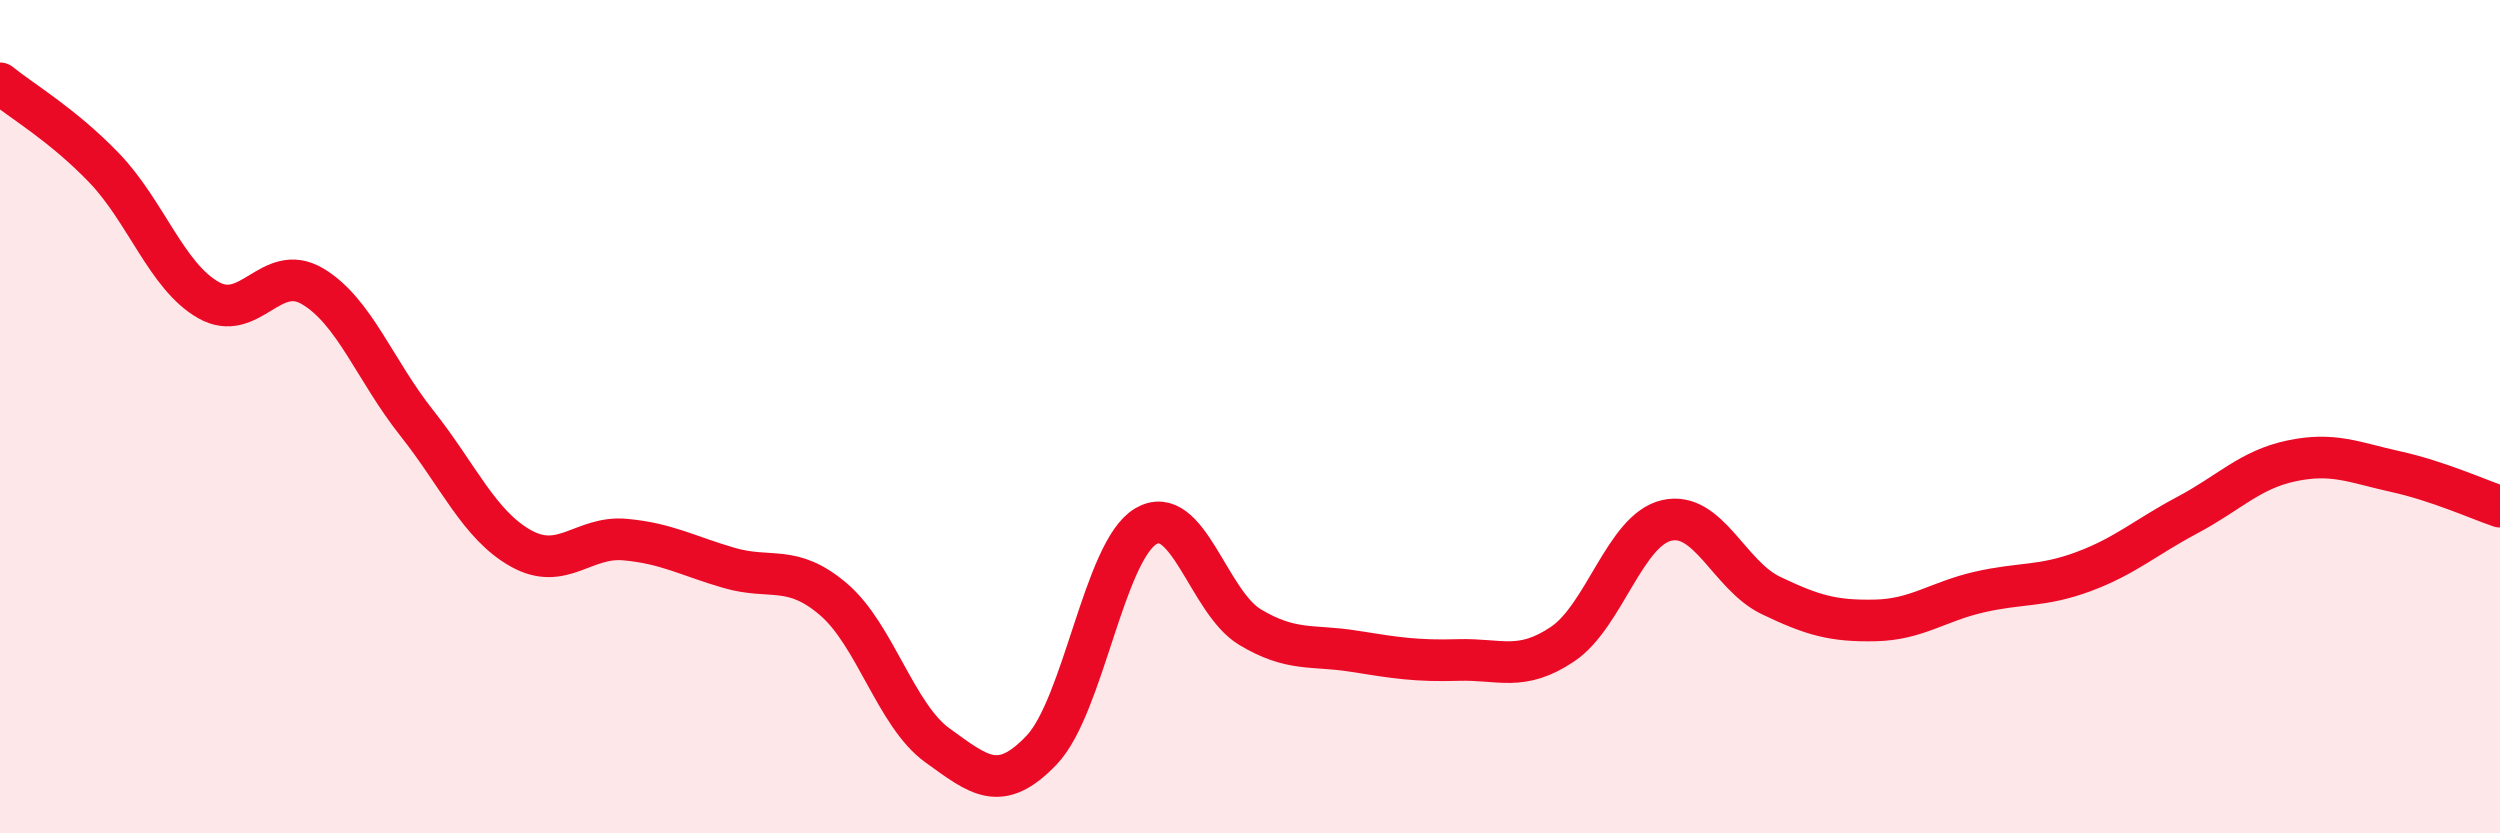
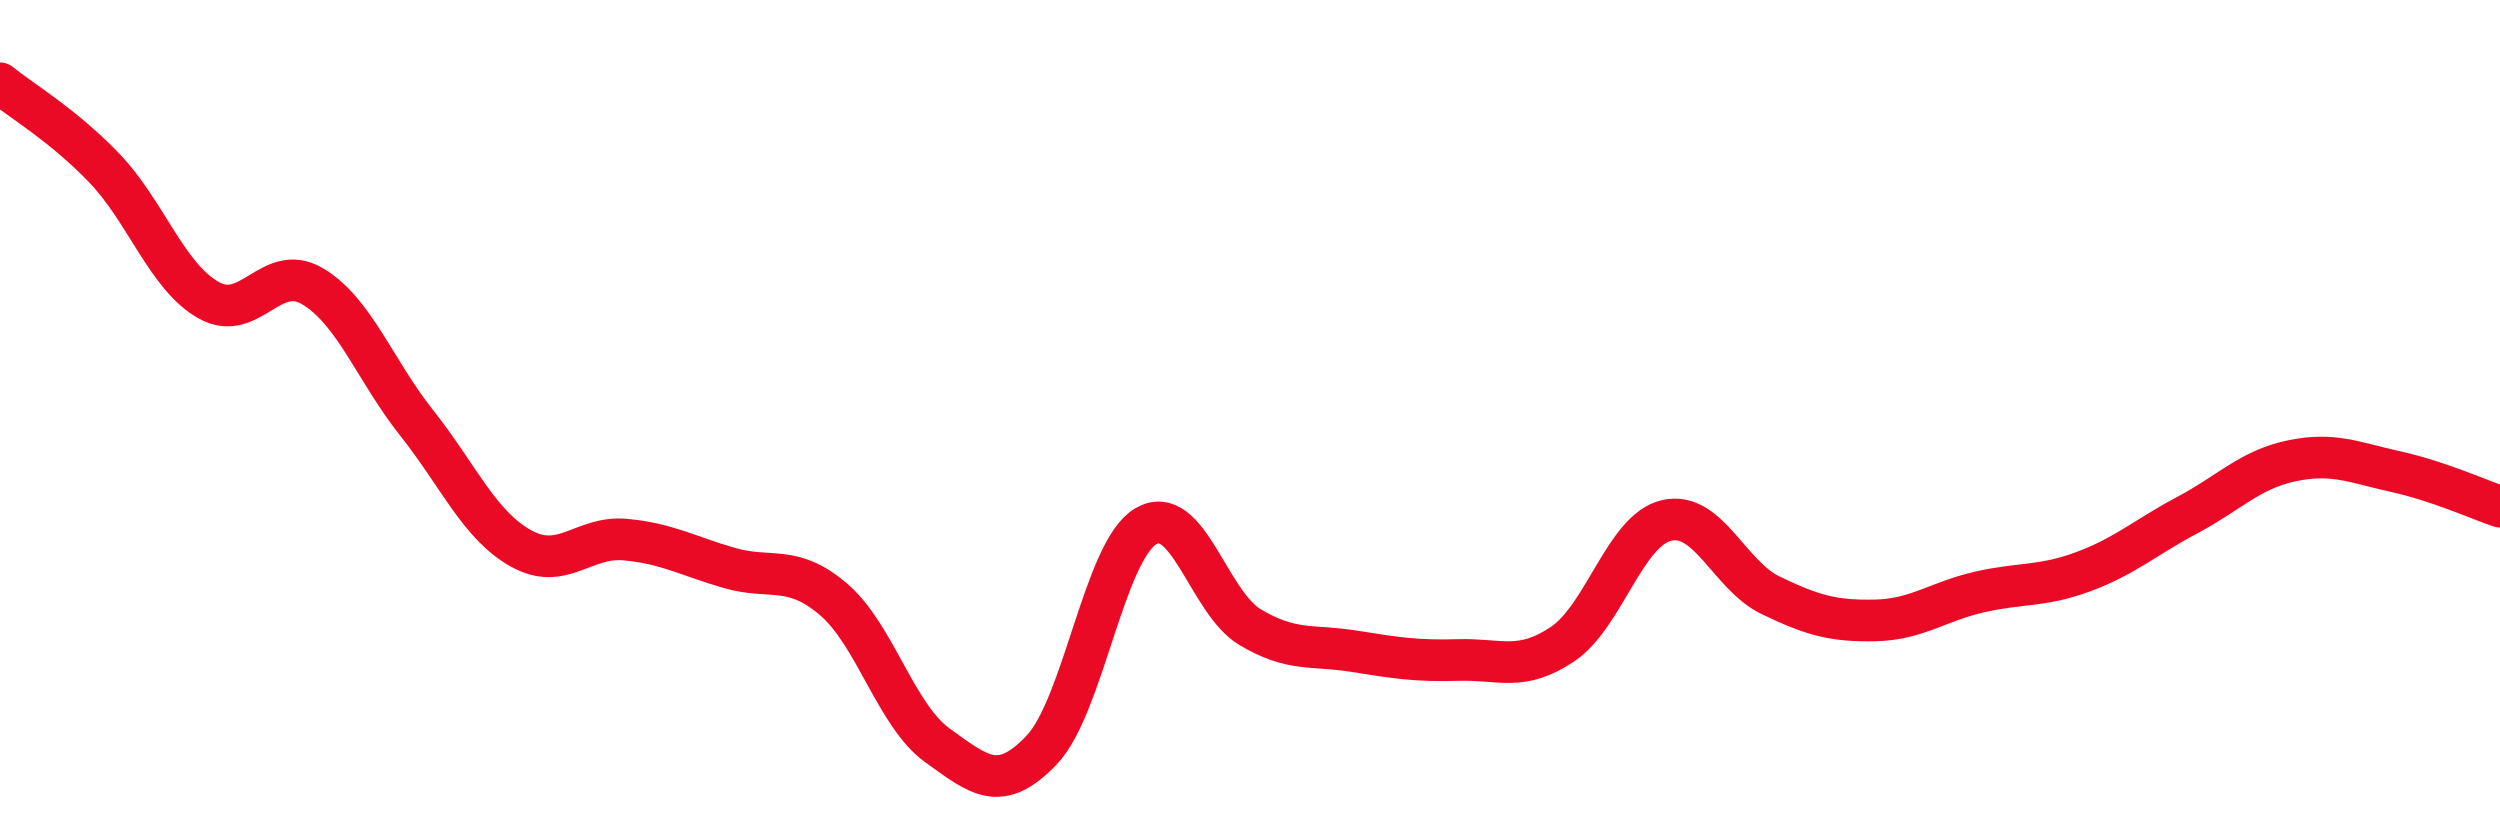
<svg xmlns="http://www.w3.org/2000/svg" width="60" height="20" viewBox="0 0 60 20">
-   <path d="M 0,2 C 0.5,2.41 1.5,2.99 2.5,4.03 C 3.5,5.07 4,6.63 5,7.2 C 6,7.77 6.5,6.28 7.5,6.87 C 8.5,7.46 9,8.89 10,10.15 C 11,11.41 11.5,12.6 12.5,13.16 C 13.5,13.72 14,12.86 15,12.95 C 16,13.04 16.5,13.34 17.5,13.63 C 18.5,13.92 19,13.53 20,14.38 C 21,15.23 21.5,17.17 22.5,17.89 C 23.5,18.61 24,19.05 25,18 C 26,16.95 26.5,13.22 27.5,12.63 C 28.5,12.04 29,14.45 30,15.05 C 31,15.65 31.5,15.47 32.5,15.63 C 33.5,15.79 34,15.87 35,15.84 C 36,15.81 36.5,16.13 37.5,15.46 C 38.5,14.79 39,12.72 40,12.49 C 41,12.26 41.5,13.81 42.5,14.29 C 43.5,14.77 44,14.91 45,14.89 C 46,14.87 46.5,14.44 47.5,14.21 C 48.5,13.98 49,14.09 50,13.72 C 51,13.35 51.5,12.89 52.5,12.36 C 53.5,11.83 54,11.27 55,11.06 C 56,10.85 56.5,11.1 57.5,11.32 C 58.5,11.54 59.5,11.99 60,12.16L60 20L0 20Z" fill="#EB0A25" opacity="0.1" stroke-linecap="round" stroke-linejoin="round" />
  <path d="M 0,2 C 0.5,2.41 1.5,2.99 2.5,4.03 C 3.5,5.07 4,6.63 5,7.2 C 6,7.77 6.5,6.28 7.5,6.87 C 8.5,7.46 9,8.89 10,10.15 C 11,11.41 11.5,12.6 12.5,13.16 C 13.5,13.72 14,12.86 15,12.95 C 16,13.04 16.5,13.34 17.5,13.63 C 18.5,13.92 19,13.53 20,14.38 C 21,15.23 21.5,17.17 22.5,17.89 C 23.5,18.61 24,19.05 25,18 C 26,16.95 26.5,13.22 27.5,12.63 C 28.5,12.04 29,14.45 30,15.05 C 31,15.65 31.5,15.47 32.5,15.63 C 33.5,15.79 34,15.87 35,15.84 C 36,15.81 36.5,16.13 37.5,15.46 C 38.5,14.79 39,12.72 40,12.49 C 41,12.26 41.5,13.81 42.5,14.29 C 43.5,14.77 44,14.91 45,14.89 C 46,14.87 46.5,14.44 47.5,14.21 C 48.5,13.98 49,14.09 50,13.72 C 51,13.35 51.5,12.89 52.5,12.36 C 53.5,11.83 54,11.27 55,11.06 C 56,10.85 56.5,11.1 57.5,11.32 C 58.5,11.54 59.5,11.99 60,12.16" stroke="#EB0A25" stroke-width="1" fill="none" stroke-linecap="round" stroke-linejoin="round" />
</svg>